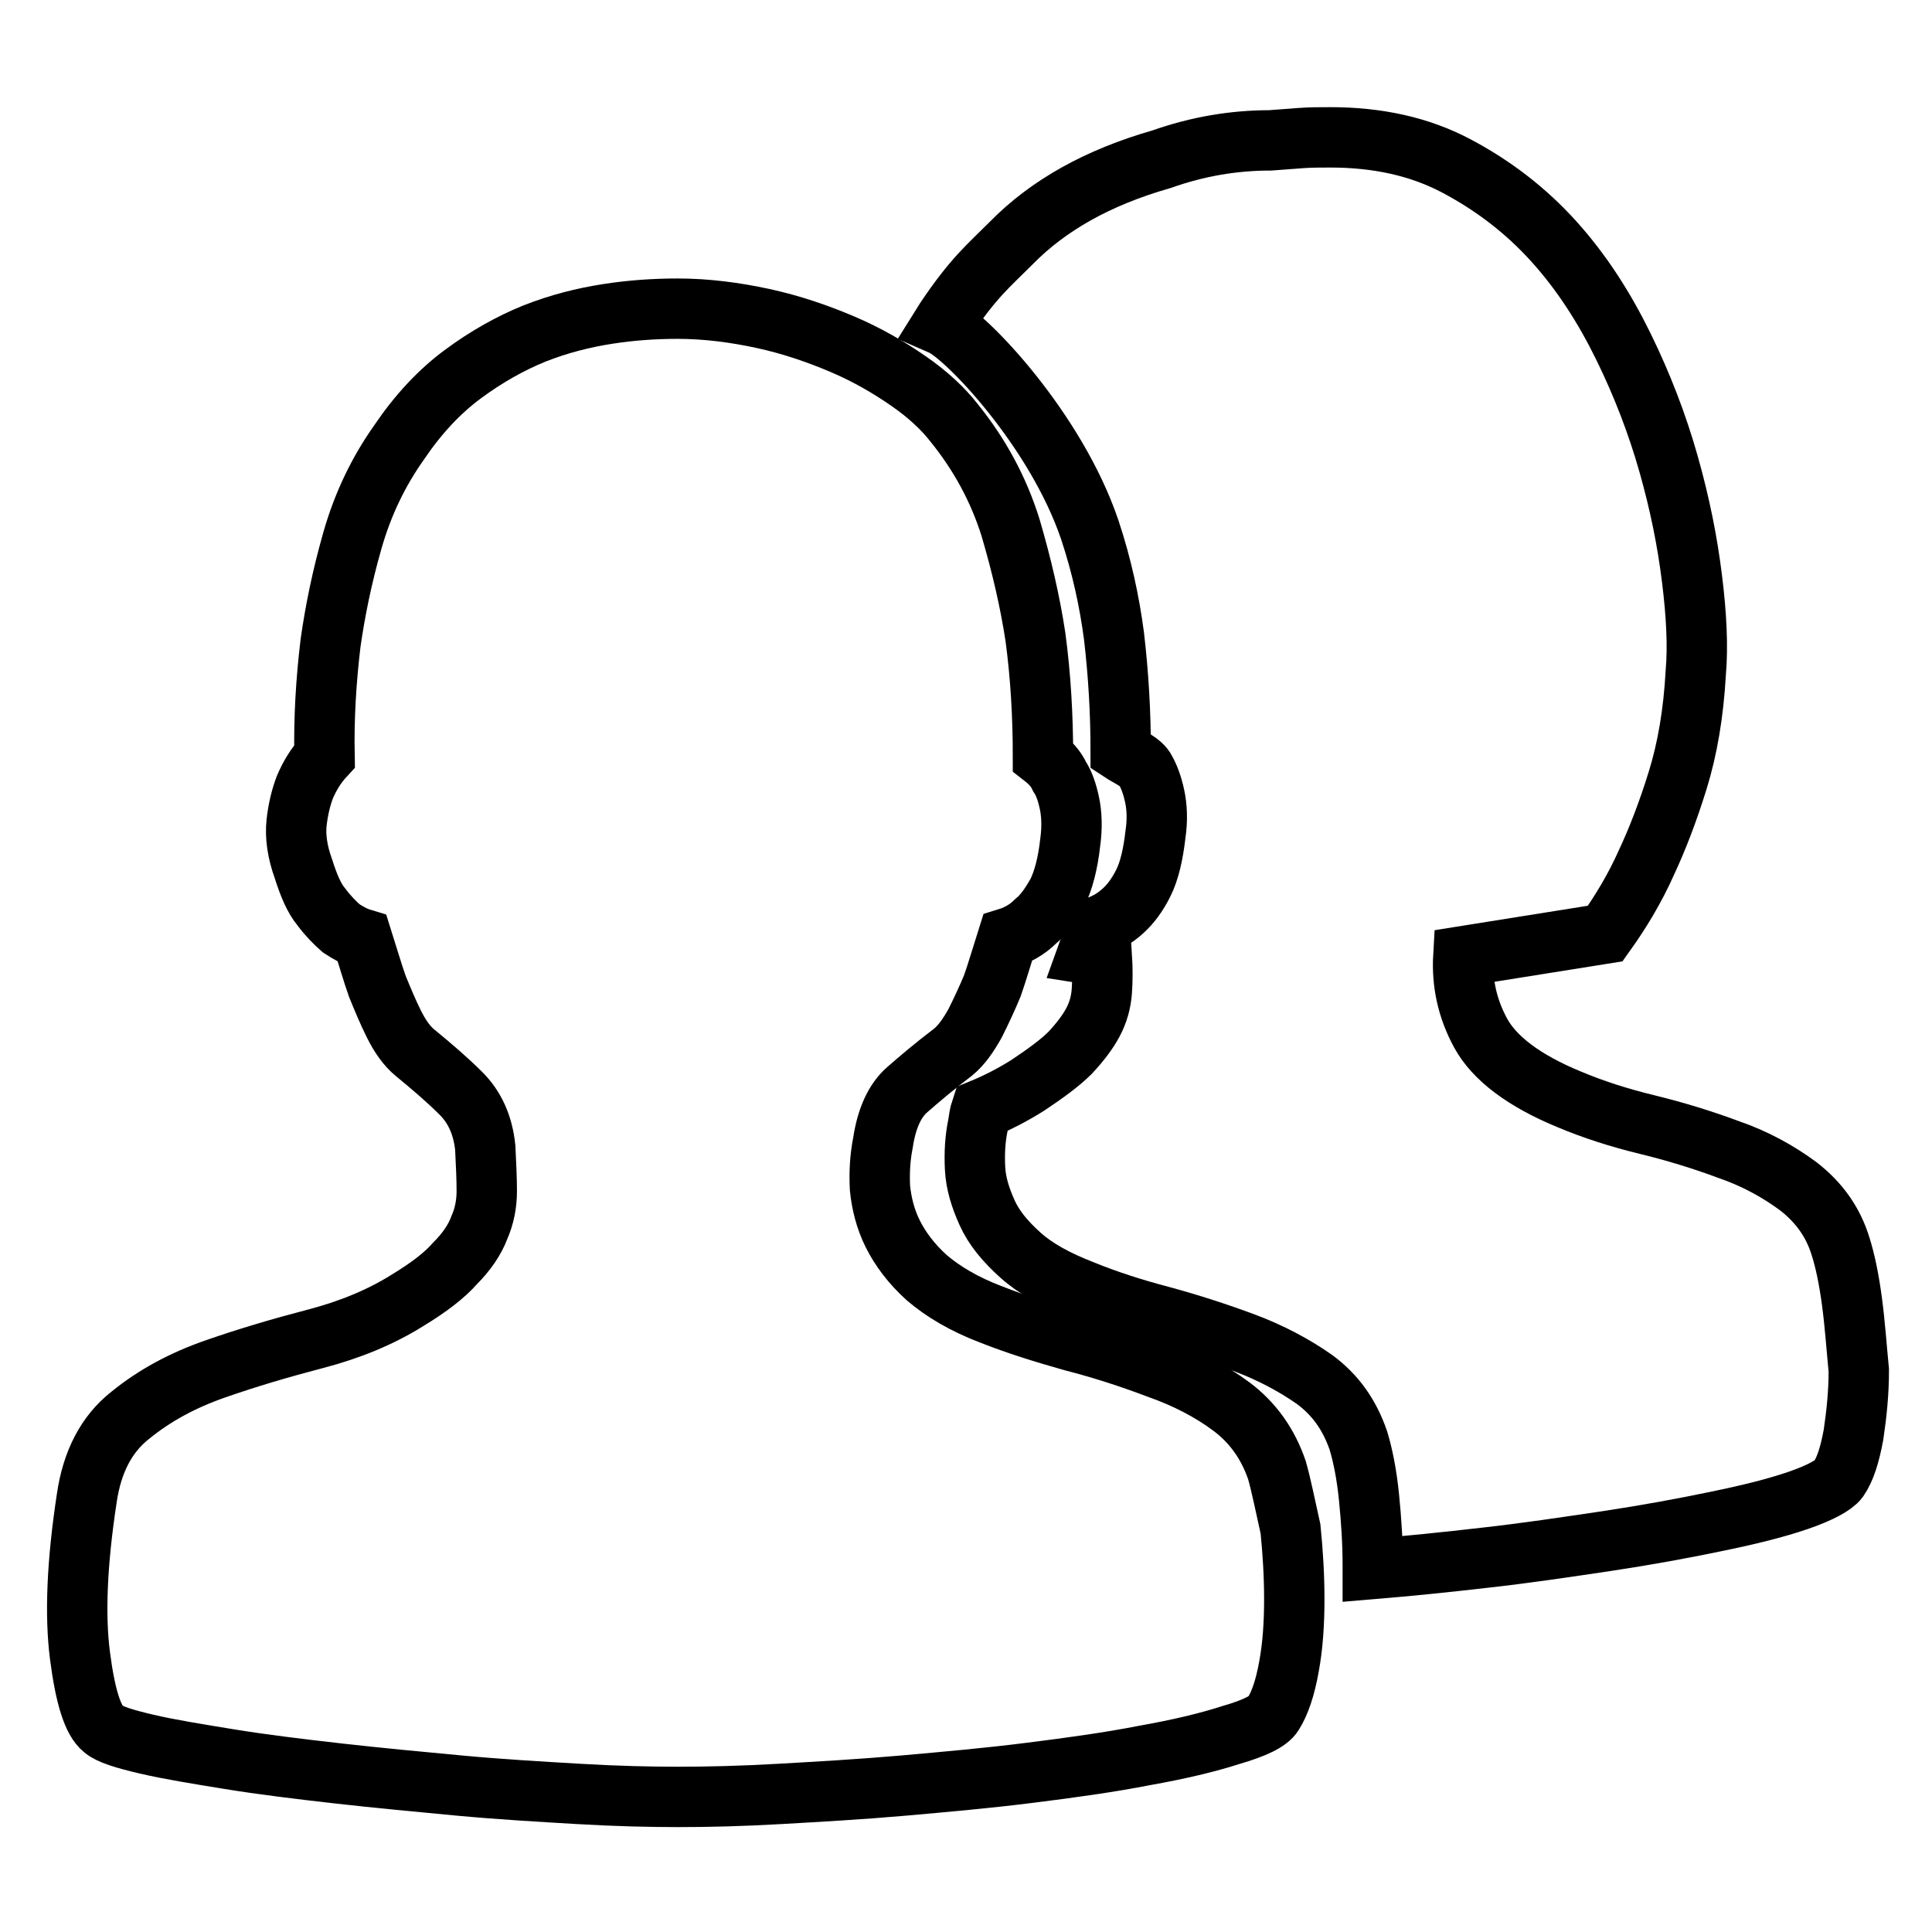
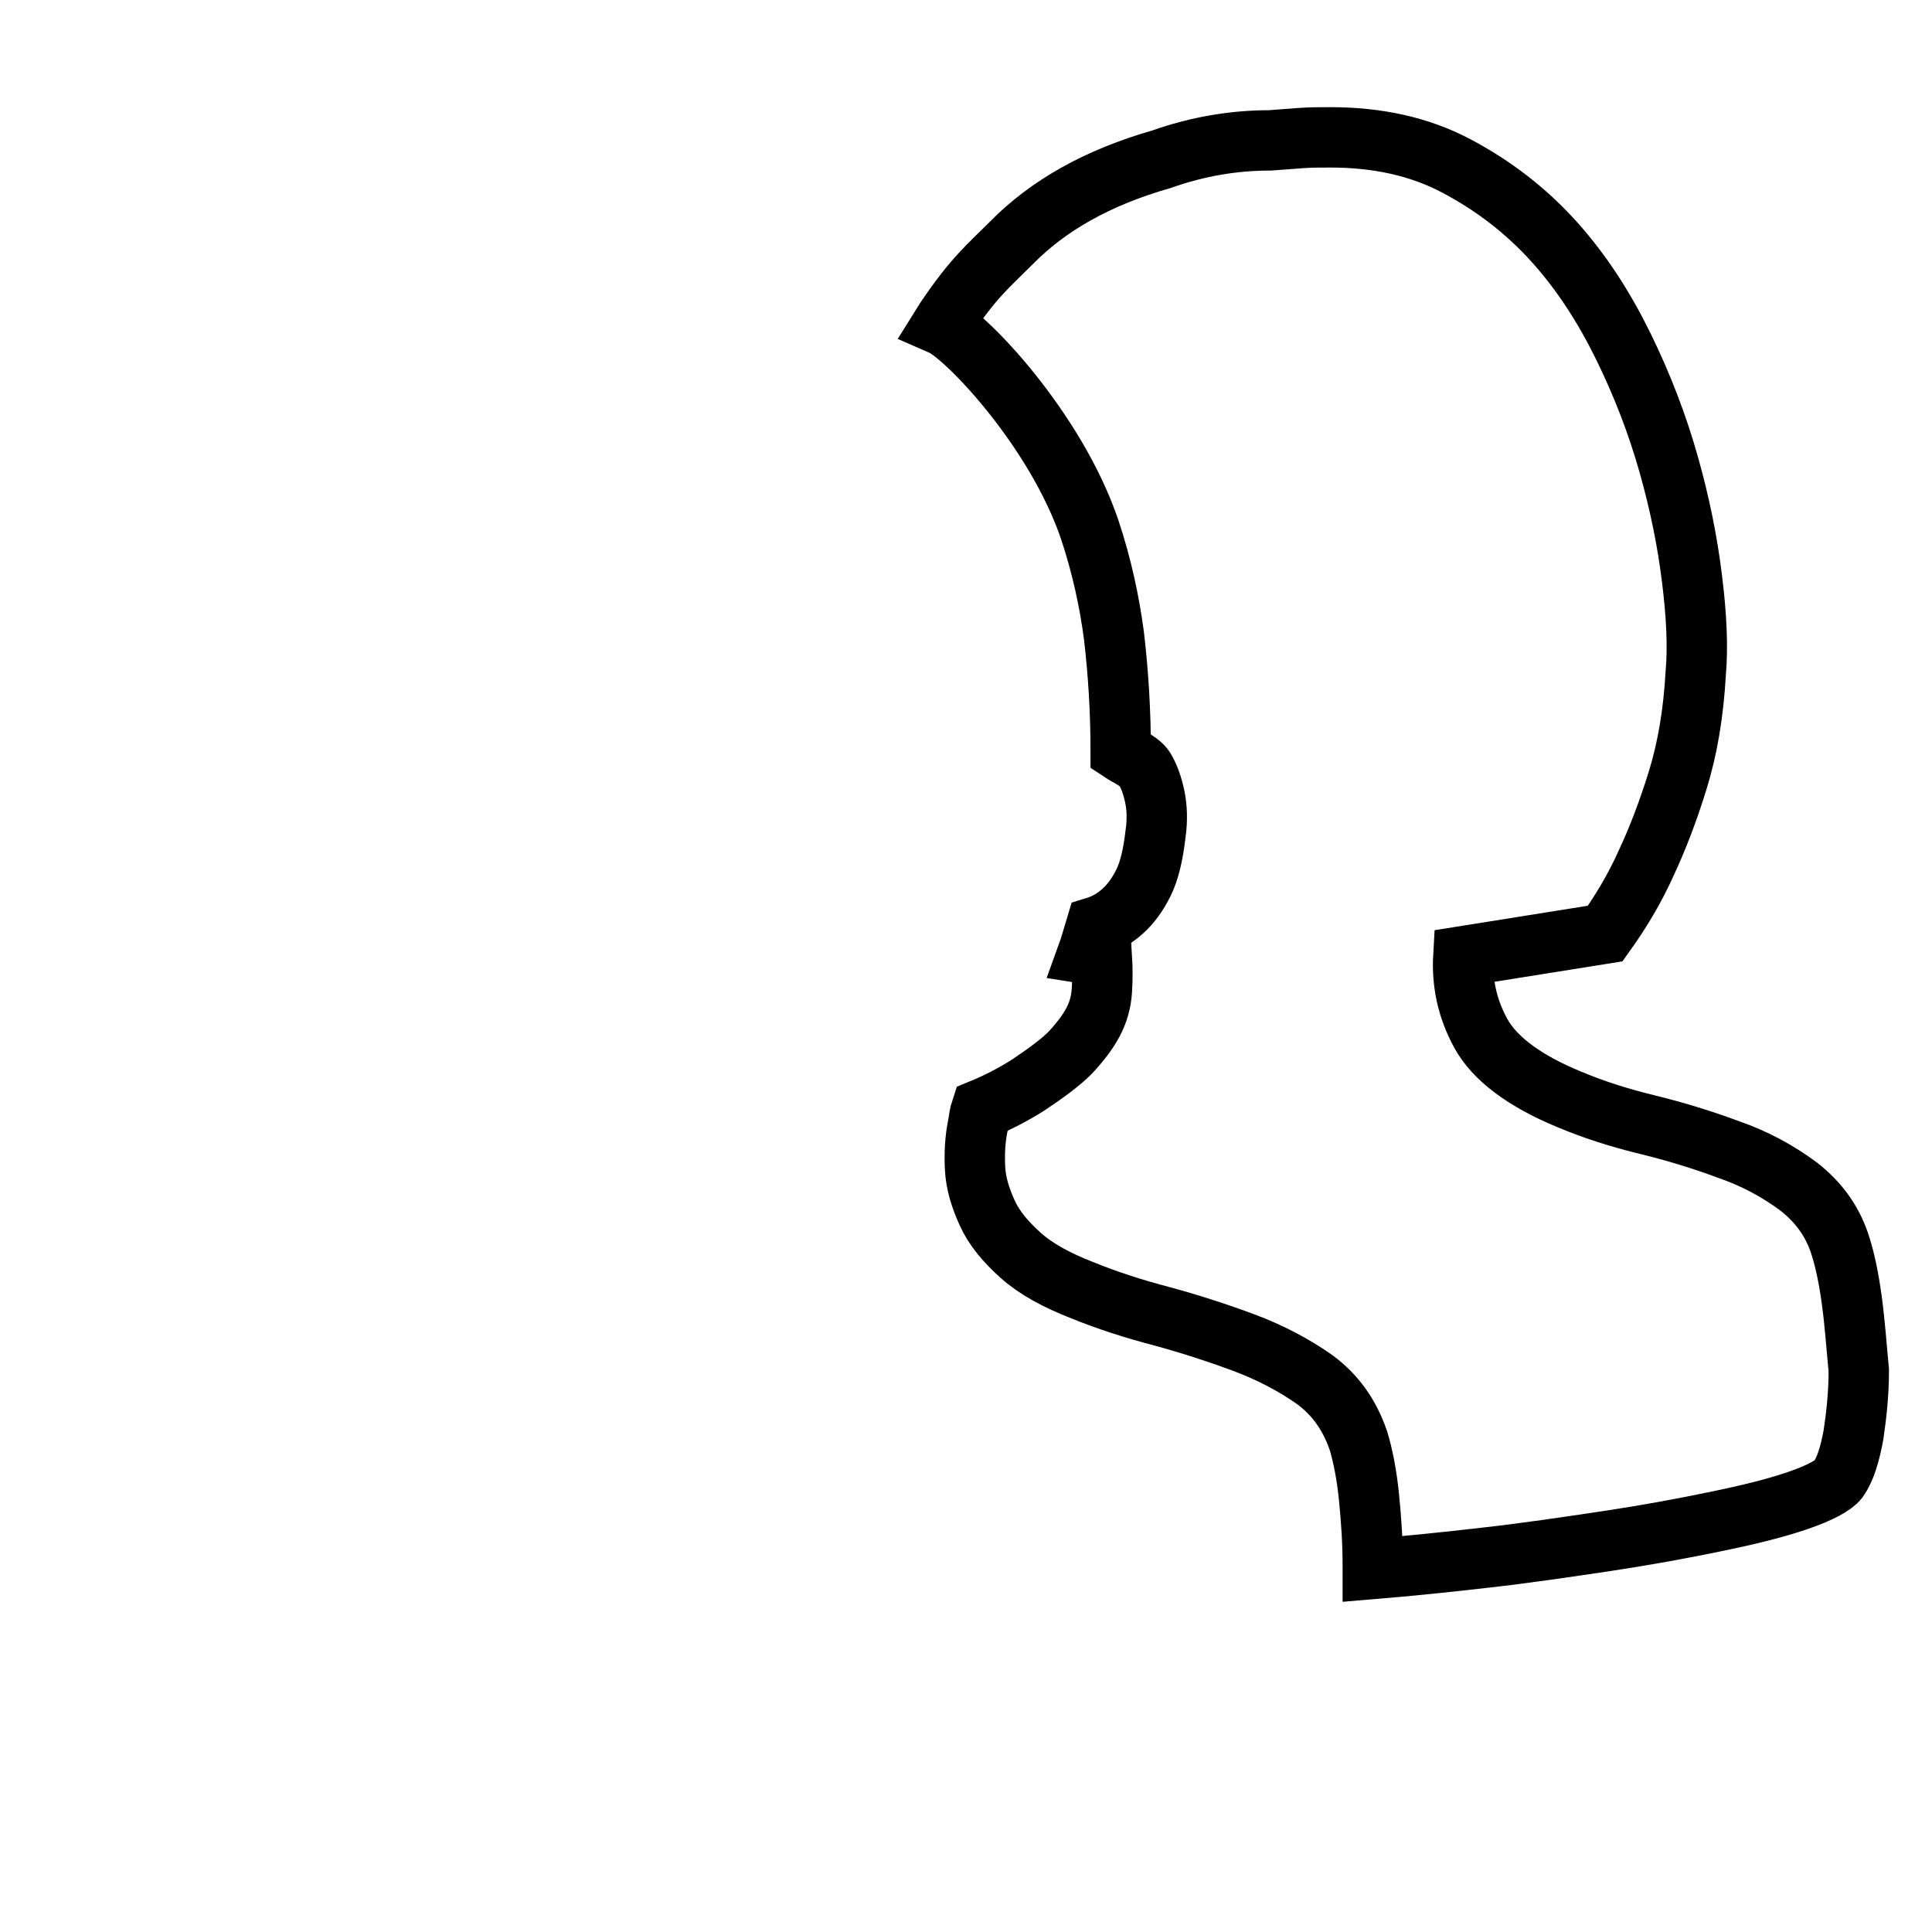
<svg xmlns="http://www.w3.org/2000/svg" version="1.1" x="0px" y="0px" viewBox="0 0 256 256" enable-background="new 0 0 256 256" xml:space="preserve">
  <g>
    <g>
      <path stroke-width="8" fill-opacity="0" stroke="#000000" d="M245.4,172.5c-0.4-3-0.9-5.4-1.5-7.3l0,0c-1-3.3-2.9-5.9-5.6-8c-2.7-2-5.8-3.7-9.3-4.9c-3.5-1.3-7.1-2.4-10.8-3.3s-7.1-2-10.2-3.3c-6.1-2.5-10-5.5-11.8-8.8c-1.8-3.3-2.5-6.7-2.3-10.2l18.8-3c2-2.8,3.9-5.9,5.5-9.5c1.4-3,2.8-6.6,4.1-10.8c1.3-4.2,2.1-8.9,2.4-14.3c0.3-3.4,0.1-7.6-0.5-12.4c-0.6-4.9-1.6-9.9-3.1-15.2c-1.5-5.3-3.5-10.5-6-15.6s-5.5-9.8-9.2-13.9c-3.7-4.1-8-7.4-12.9-10s-10.5-3.8-16.7-3.8c-1.4,0-2.7,0-4,0.1s-2.6,0.2-4,0.3c-4.8,0-9.6,0.8-14.4,2.5c-8.4,2.4-15,6.1-19.9,11.1c-3.1,3.1-5,4.6-8.7,10.1c0,0-0.5,0.8-0.5,0.8c3.2,1.4,15.1,13.8,19.6,27.1c1.6,4.8,2.6,9.5,3.2,14c0.6,5.1,0.9,10.2,0.9,15.4c0.9,0.6,2.8,1.4,3.3,2.5c0.5,0.9,0.9,2,1.2,3.4s0.4,3.1,0.1,5.1c-0.3,2.6-0.8,4.8-1.6,6.4c-0.8,1.6-1.7,2.8-2.7,3.7c-1.1,1-2.3,1.7-3.6,2.1c-0.4,1.3-0.7,2.5-1.1,3.6l1.9,0.3c0.1,1.6,0.1,3.2,0,4.6c-0.1,1.5-0.5,2.9-1.2,4.2c-0.7,1.3-1.7,2.6-3,4c-1.3,1.3-3.2,2.7-5.6,4.3c-1.9,1.2-4,2.3-6.2,3.2c-0.2,0.6-0.3,1.3-0.4,2c-0.4,1.9-0.5,3.8-0.4,5.8c0.1,2,0.7,3.9,1.6,5.9c0.9,2,2.4,3.8,4.4,5.6c2,1.8,4.7,3.3,8.3,4.7c3.2,1.3,6.6,2.4,10.4,3.4c3.7,1,7.4,2.2,10.9,3.5c3.5,1.3,6.7,3,9.4,4.9c2.7,2,4.6,4.6,5.8,8.1c0.6,2,1.1,4.5,1.4,7.5c0.3,3,0.5,6,0.5,9c0,0.2,0,0.3,0,0.5c4.8-0.4,9.7-0.9,14.9-1.5c5.4-0.6,10.7-1.4,16.1-2.2c5.3-0.8,10.2-1.7,14.5-2.6c4.4-0.9,8-1.8,10.9-2.8s4.7-2,5.3-2.8c0.9-1.3,1.5-3.2,2-5.9c0.4-2.7,0.7-5.5,0.7-8.5C246,178.5,245.8,175.5,245.4,172.5z" />
-       <path stroke-width="8" fill-opacity="0" stroke="#000000" d="M169.2,194.8c-1.2-3.5-3.2-6.3-6-8.4s-6.1-3.8-9.8-5.1c-3.7-1.4-7.4-2.6-11.3-3.6c-3.9-1.1-7.4-2.2-10.7-3.5c-3.7-1.4-6.5-3.1-8.6-4.9c-2-1.8-3.5-3.8-4.5-5.8c-1-2-1.5-4.1-1.7-6.1c-0.1-2,0-4,0.4-6c0.5-3.3,1.6-5.6,3.2-7c1.6-1.4,3.6-3.1,6.1-5c1.1-0.9,2-2.2,2.9-3.8c0.8-1.6,1.6-3.3,2.3-5c0.7-2,1.3-4.1,2-6.3c1.3-0.4,2.6-1.1,3.7-2.2c1.1-0.9,2-2.2,2.9-3.8c0.8-1.6,1.4-3.9,1.7-6.6c0.3-2.1,0.2-3.9-0.1-5.3c-0.3-1.4-0.7-2.6-1.3-3.5c-0.5-1.1-1.3-1.9-2.2-2.6c0-5.4-0.3-10.7-1-15.9c-0.7-4.6-1.8-9.4-3.3-14.5c-1.6-5.1-4.1-9.7-7.5-13.9c-1.4-1.8-3.4-3.7-6-5.5c-2.6-1.8-5.5-3.5-8.8-4.9c-3.3-1.4-6.8-2.6-10.5-3.4c-3.7-0.8-7.5-1.3-11.3-1.3l0,0c-3,0-6.1,0.2-9.3,0.7c-3.2,0.5-6.4,1.3-9.7,2.6c-3.2,1.3-6.4,3.1-9.5,5.4c-3.1,2.3-5.9,5.3-8.4,9c-2.7,3.8-4.8,8.1-6.2,13c-1.4,4.9-2.3,9.4-2.9,13.6c-0.6,5-0.9,10-0.8,15c-1.2,1.3-2,2.7-2.6,4.1c-0.5,1.3-0.9,2.9-1.1,4.7s0.1,3.9,0.9,6.1c0.7,2.2,1.4,3.9,2.4,5.1c0.9,1.2,1.8,2.1,2.6,2.8c0.9,0.6,1.8,1.1,2.8,1.4c0.7,2.2,1.3,4.3,2,6.3c0.7,1.7,1.4,3.4,2.2,5c0.8,1.6,1.7,2.9,2.8,3.8c2.2,1.8,4.3,3.6,6.1,5.4c1.8,1.8,2.9,4.2,3.2,7.2c0.1,2.1,0.2,4,0.2,5.7c0,1.7-0.3,3.3-1,4.9c-0.6,1.6-1.7,3.2-3.2,4.7c-1.4,1.6-3.5,3.2-6.3,4.9c-3.5,2.2-7.6,3.9-12.2,5.1c-4.6,1.2-9,2.5-13.3,4c-4.3,1.5-8,3.5-11.2,6.1c-3.2,2.5-5.1,6.2-5.8,11c-1.3,8.5-1.6,15.5-0.9,20.9c0.7,5.4,1.7,8.6,3.1,9.7c0.8,0.7,2.7,1.3,5.7,2s6.7,1.3,11,2c4.3,0.7,9.2,1.3,14.5,1.9s10.7,1.1,16,1.6c5.4,0.5,10.6,0.8,15.7,1.1c5.1,0.3,9.5,0.4,13.3,0.4c3.8,0,8.3-0.1,13.5-0.4c5.2-0.3,10.6-0.6,16.3-1.1c5.6-0.5,11.3-1,16.8-1.7c5.6-0.7,10.6-1.4,15.2-2.3c4.5-0.8,8.3-1.7,11.4-2.7c3.1-0.9,5-1.8,5.6-2.8c0.9-1.4,1.6-3.5,2.1-6.3c0.5-2.7,0.7-5.7,0.7-8.9s-0.2-6.3-0.5-9.3C170.3,199.5,169.8,196.9,169.2,194.8z" />
    </g>
  </g>
</svg>